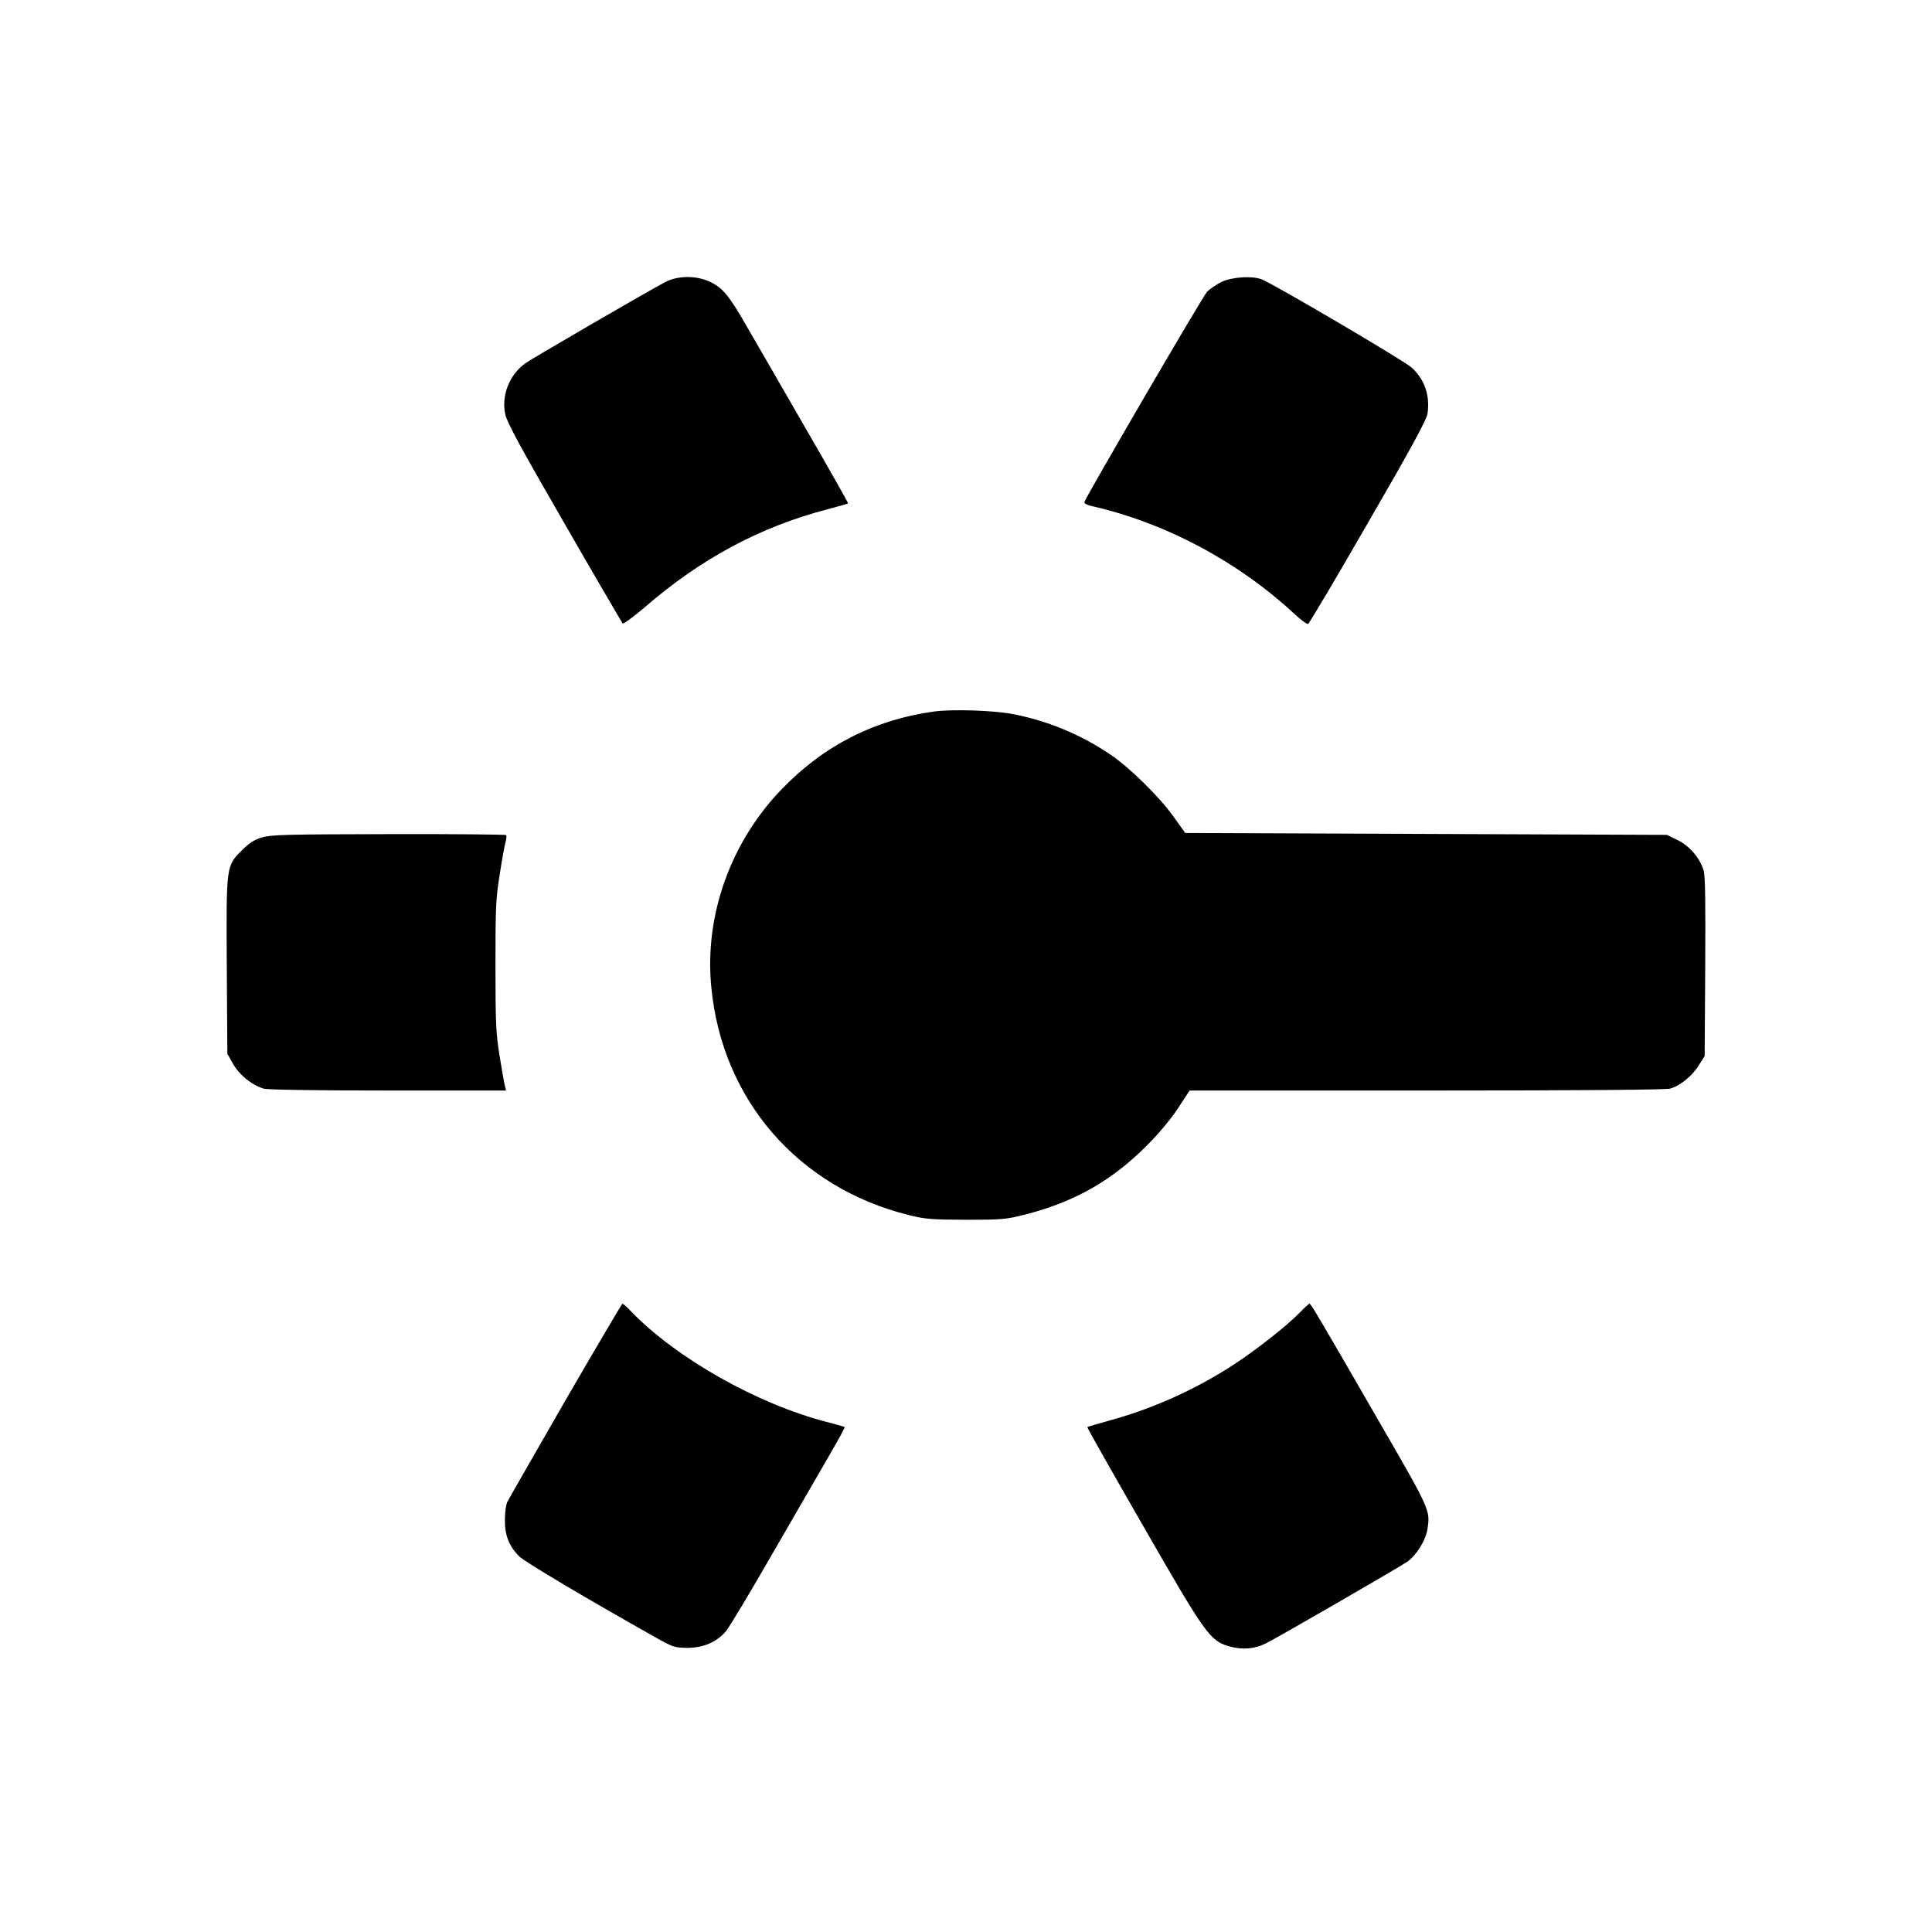
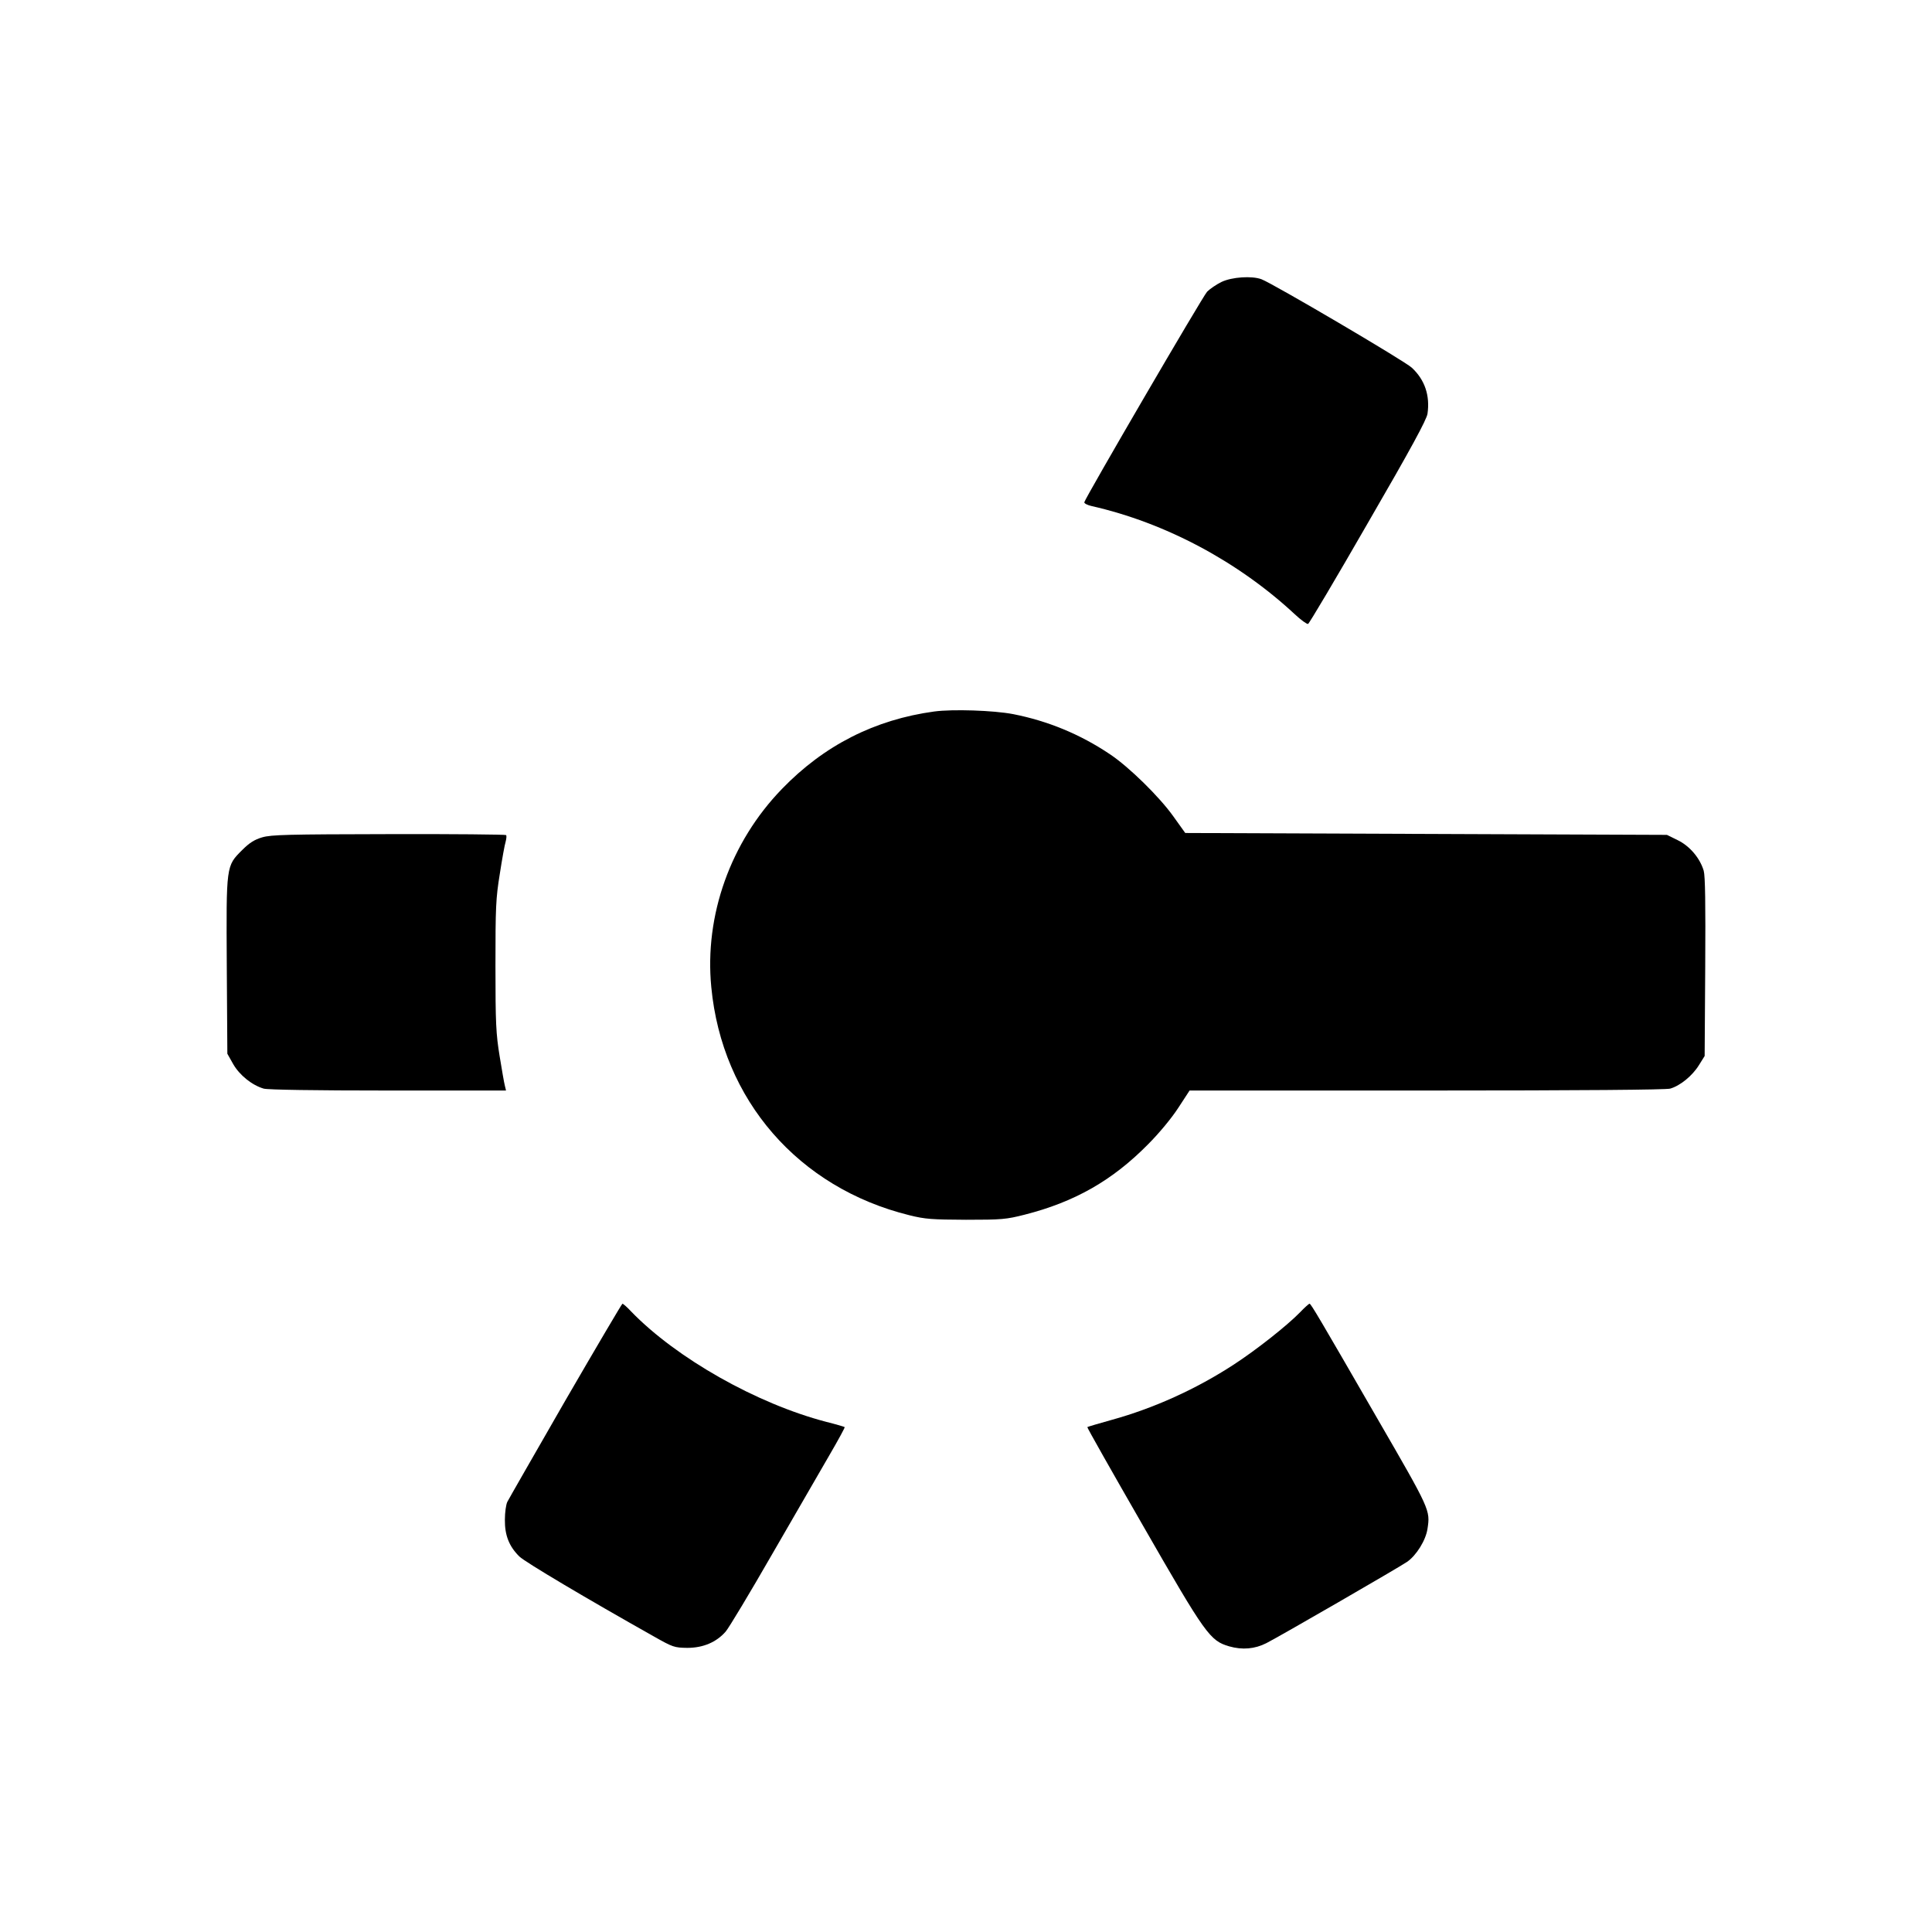
<svg xmlns="http://www.w3.org/2000/svg" version="1.0" width="1024pt" height="1024pt" viewBox="0 0 1024 1024" preserveAspectRatio="xMidYMid meet">
  <g transform="translate(0,1024) scale(0.1,-0.1)" fill="#000000" stroke="none">
-     <path d="M3524 8744 c-107 -57 -711 -408 -742 -431 -84 -63 -125 -170 -104 -269 8 -41 83 -179 313 -577 165 -287 305 -526 309 -531 5 -4 57 34 117 85 296 257 611 426 966 519 60 16 111 30 112 32 2 2 -102 185 -231 408 -128 223 -266 461 -306 530 -92 161 -126 202 -190 234 -74 37 -175 37 -244 0z" />
    <path d="M6475 8746 c-27 -13 -62 -37 -77 -52 -25 -27 -645 -1091 -651 -1116 -1 -6 16 -15 38 -20 393 -89 778 -295 1078 -574 32 -30 64 -53 70 -51 6 2 149 243 318 537 229 395 310 545 315 577 14 96 -14 180 -83 244 -35 34 -736 446 -797 469 -51 19 -156 12 -211 -14z" />
    <path d="M4952 6469 c-315 -43 -584 -179 -808 -411 -272 -281 -411 -670 -374 -1050 57 -598 462 -1064 1050 -1209 84 -21 119 -23 300 -24 189 0 213 2 311 27 264 67 465 181 654 373 59 59 125 139 160 193 l60 92 1255 0 c834 0 1268 4 1292 10 53 15 118 68 153 125 l30 48 3 471 c2 338 0 482 -8 511 -20 67 -74 131 -138 162 l-57 28 -1277 5 -1276 5 -63 88 c-74 104 -236 263 -337 330 -158 106 -329 176 -512 212 -104 20 -320 27 -418 14z" />
    <path d="M1390 5802 c-41 -12 -68 -29 -106 -67 -86 -86 -85 -78 -82 -616 l3 -464 31 -55 c34 -59 100 -112 162 -130 23 -6 267 -10 661 -10 l623 0 -6 25 c-4 14 -16 85 -28 158 -19 117 -22 171 -22 477 0 313 2 358 23 488 12 78 26 156 31 171 4 16 6 32 2 35 -3 3 -282 6 -621 5 -536 -1 -623 -3 -671 -17z" />
    <path d="M2997 2818 c-162 -282 -301 -524 -308 -538 -7 -14 -13 -56 -13 -95 -1 -83 23 -142 77 -195 31 -30 358 -224 710 -422 104 -59 111 -61 180 -62 84 0 154 30 203 86 16 18 128 204 248 413 121 209 257 445 303 524 46 79 82 145 80 147 -2 2 -46 15 -98 28 -368 96 -794 337 -1034 585 -21 23 -42 41 -46 41 -3 0 -139 -231 -302 -512z" />
    <path d="M6890 3284 c-68 -70 -233 -200 -350 -276 -199 -130 -424 -232 -649 -294 -68 -19 -126 -36 -128 -38 -2 -2 131 -237 295 -522 333 -580 355 -610 457 -640 70 -20 136 -14 197 17 69 35 699 399 746 431 49 34 99 114 108 175 15 99 15 99 -265 583 -308 534 -353 610 -360 610 -4 0 -27 -21 -51 -46z" />
  </g>
</svg>